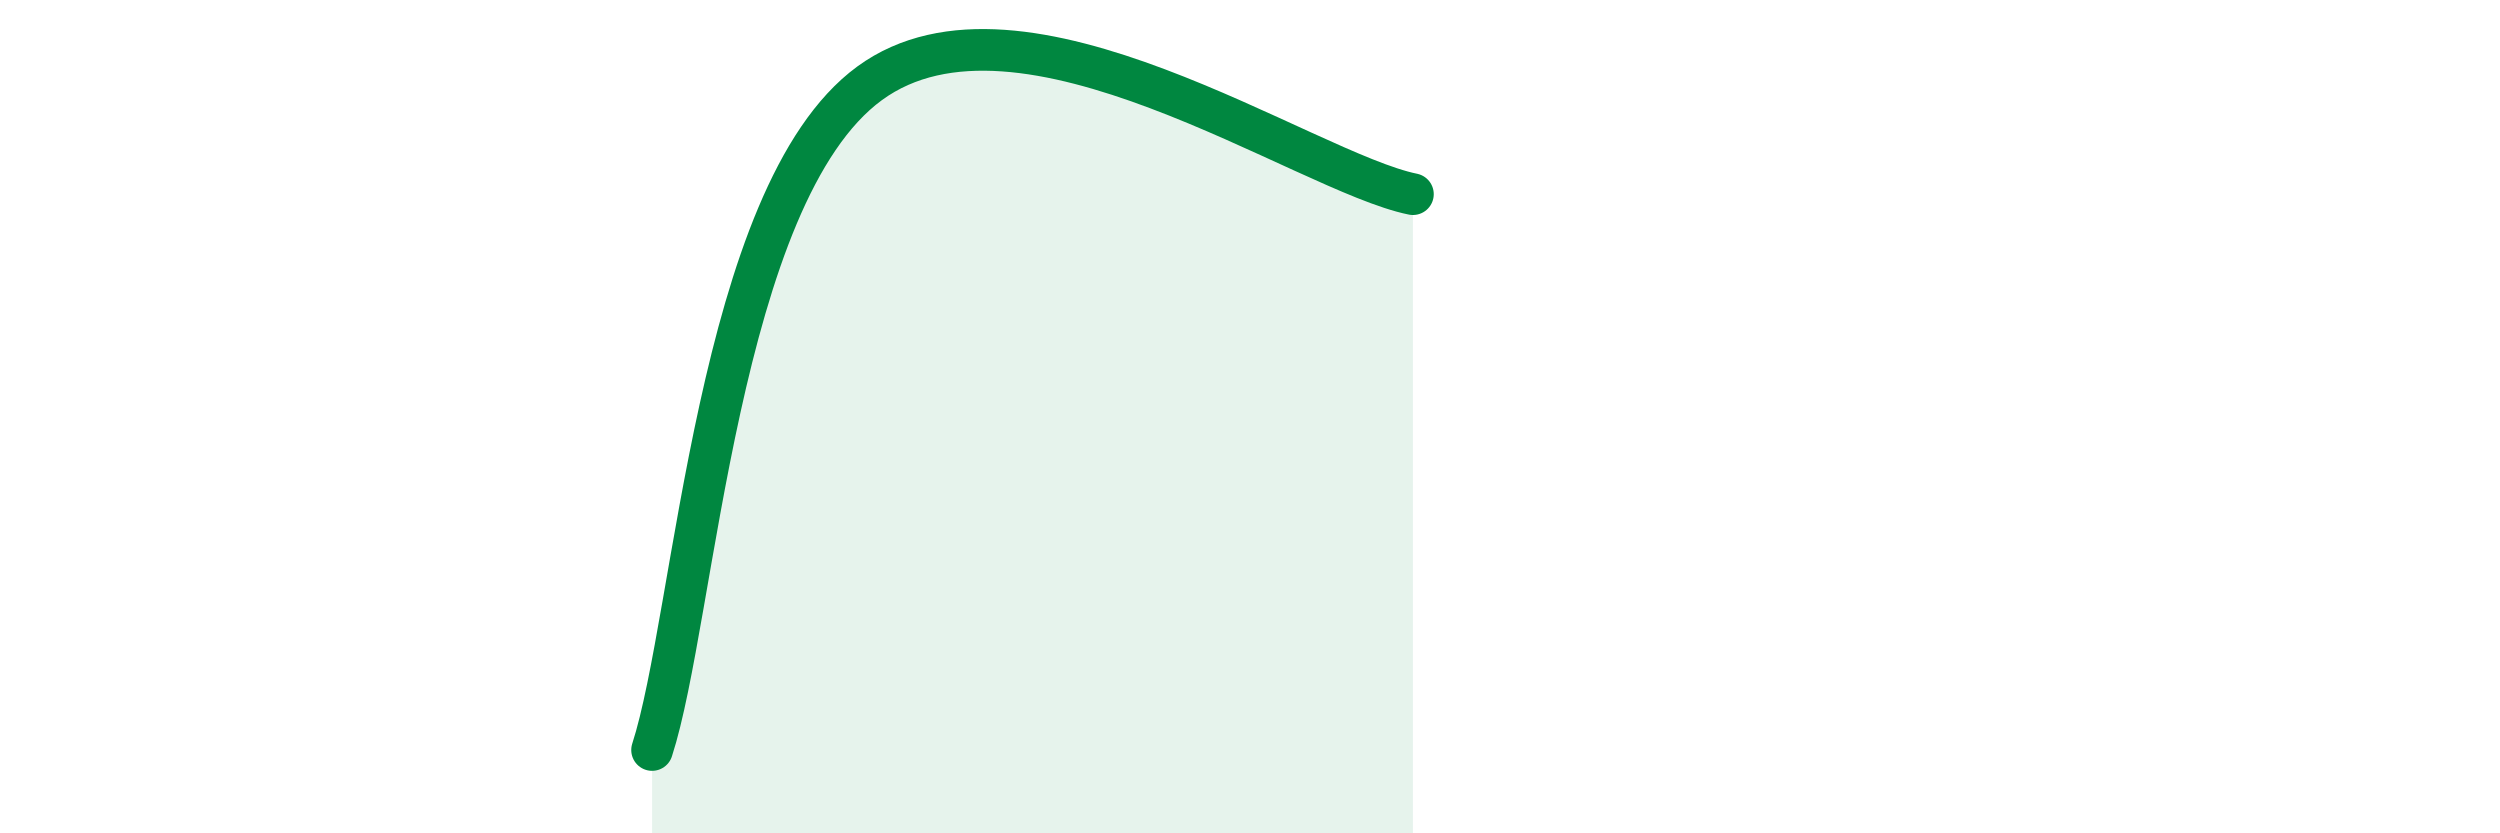
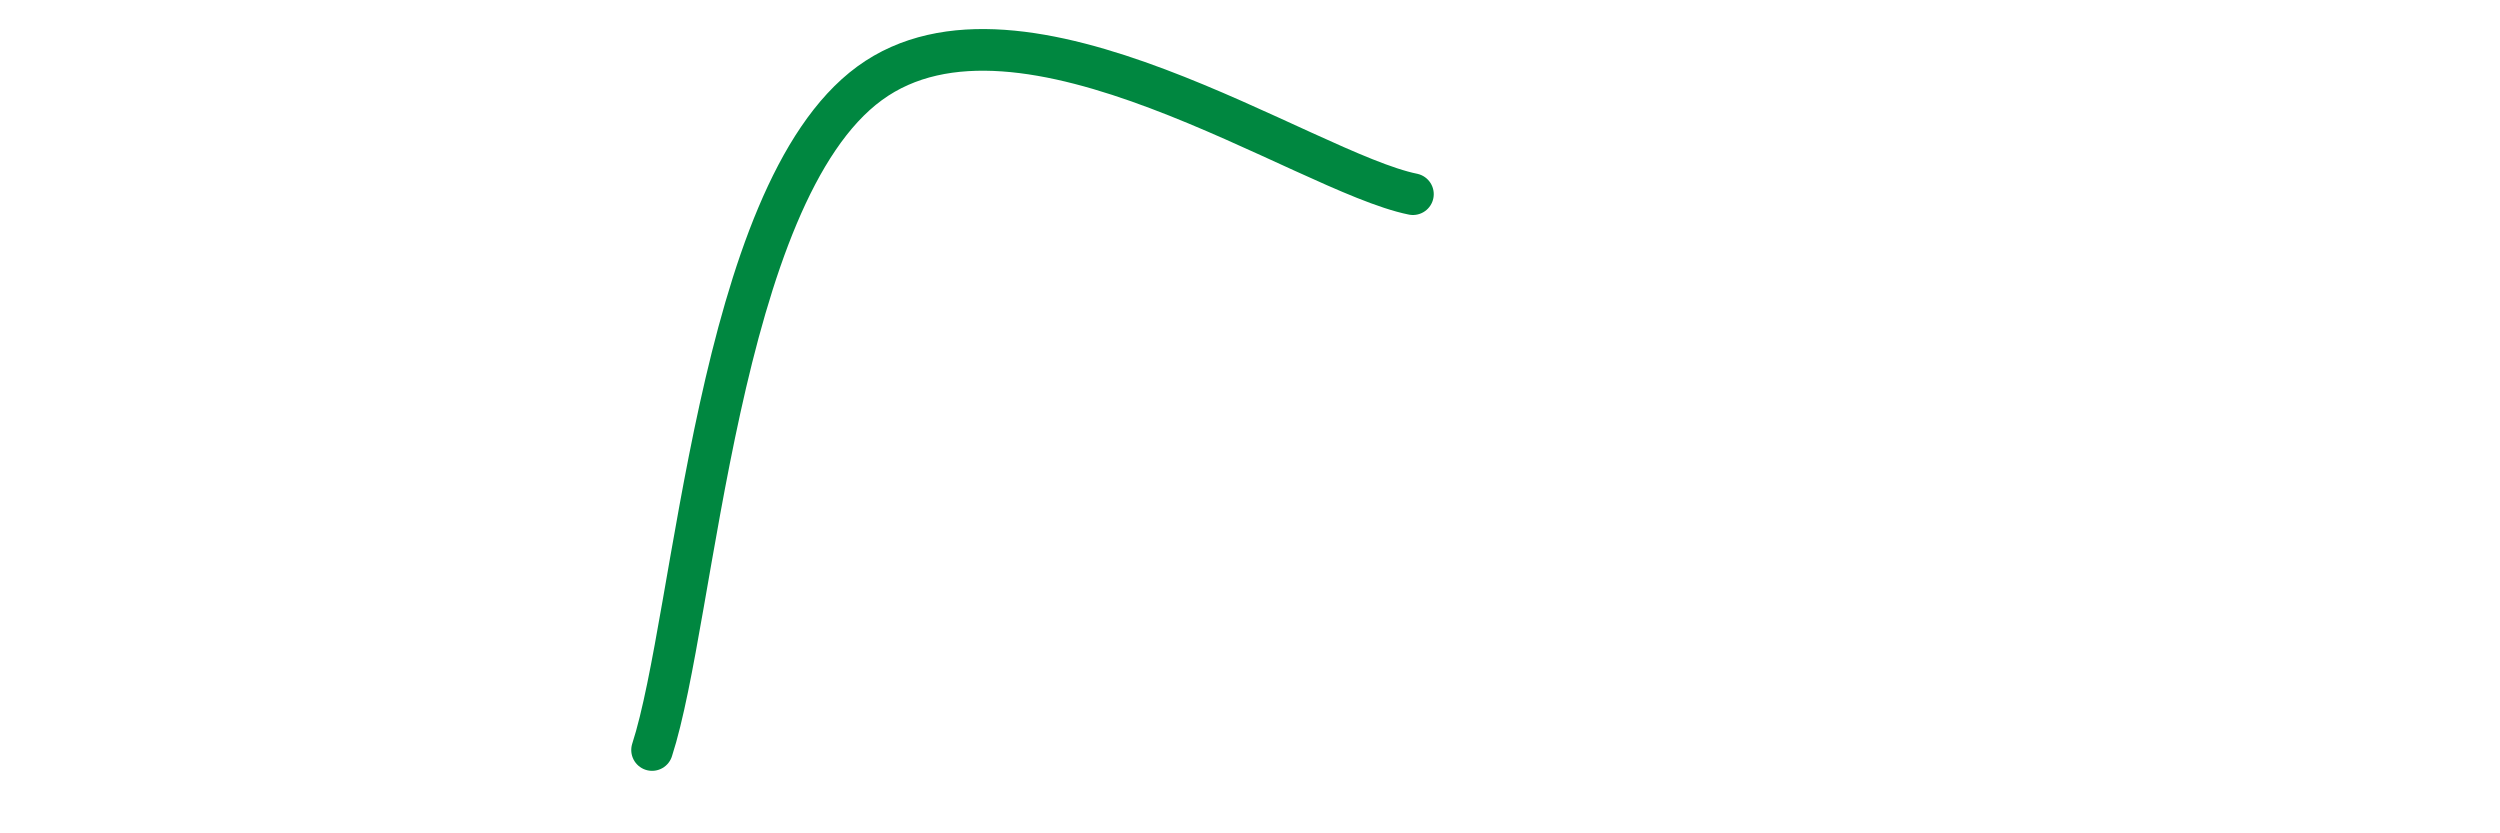
<svg xmlns="http://www.w3.org/2000/svg" width="60" height="20" viewBox="0 0 60 20">
-   <path d="M 15.65,18 C 16.69,14.8 17.22,4.67 20.87,2 C 24.52,-0.67 31.3,4.13 33.91,4.66L33.91 20L15.65 20Z" fill="#008740" opacity="0.1" stroke-linecap="round" stroke-linejoin="round" />
  <path d="M 15.65,18 C 16.69,14.8 17.22,4.67 20.87,2 C 24.52,-0.67 31.3,4.13 33.91,4.66" stroke="#008740" stroke-width="1" fill="none" stroke-linecap="round" stroke-linejoin="round" />
</svg>